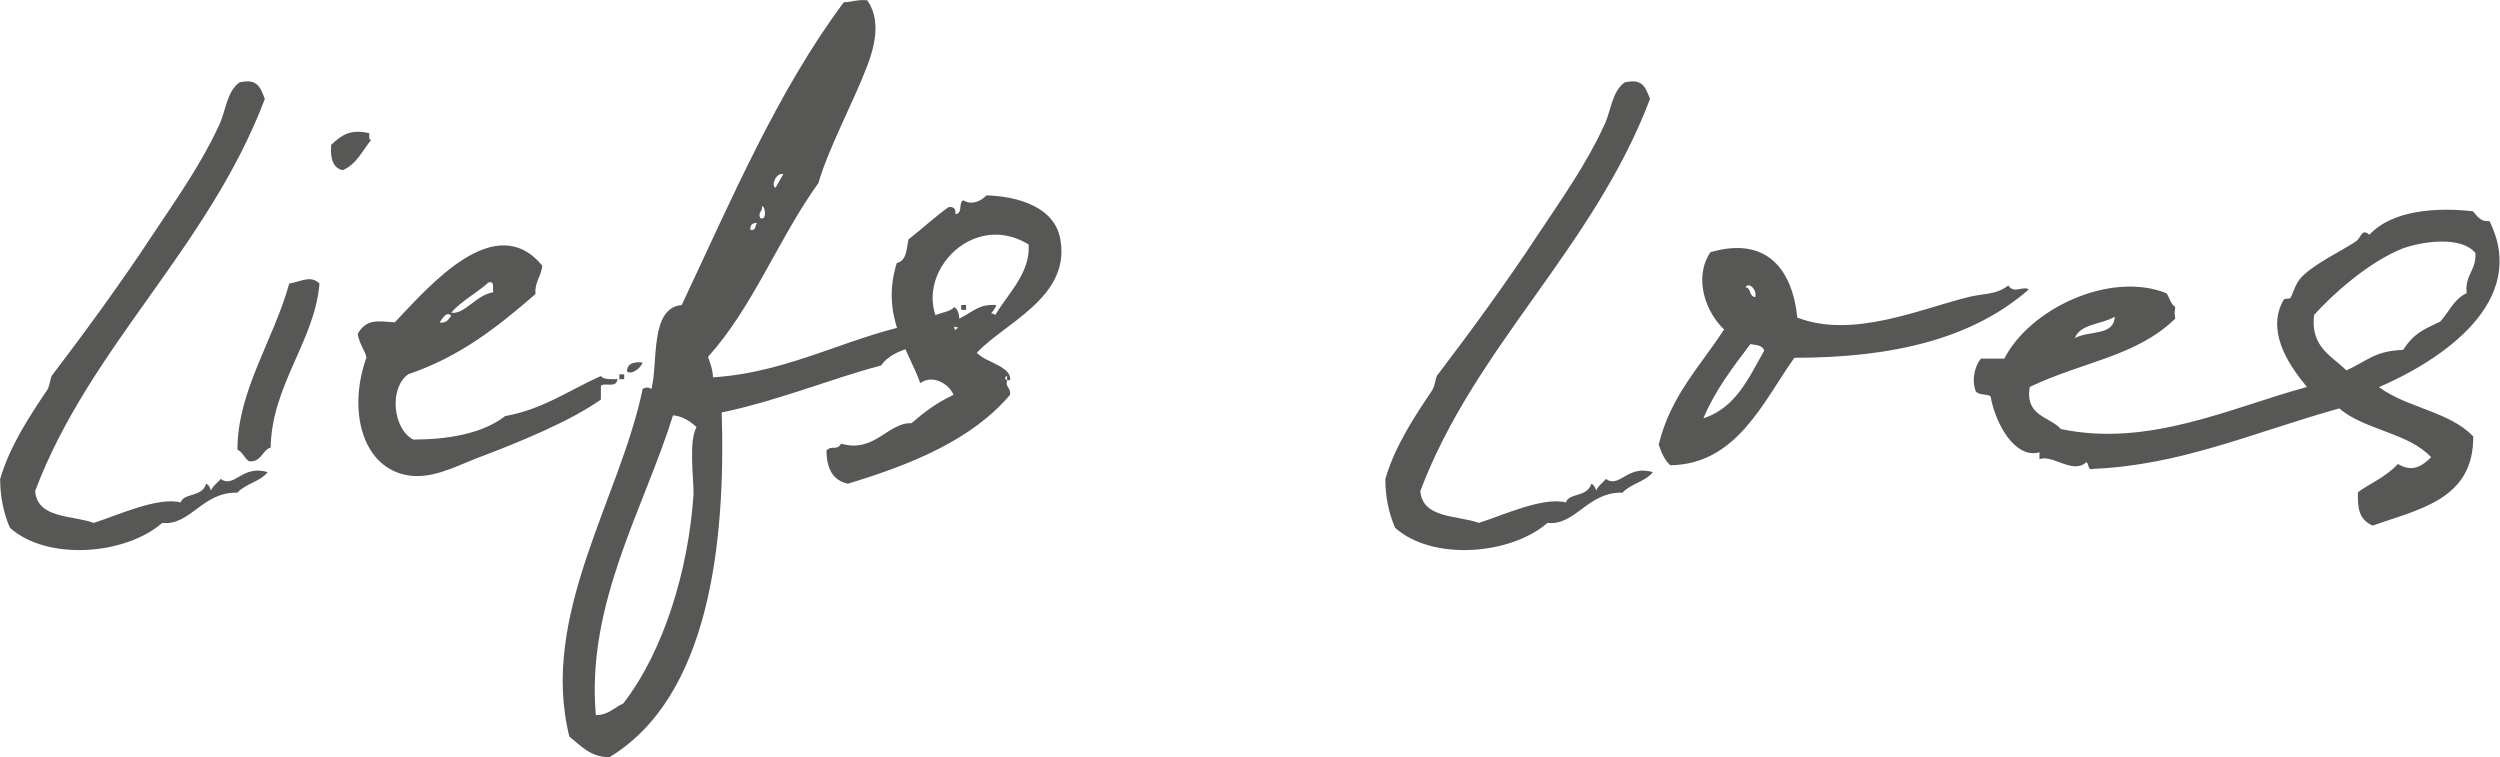
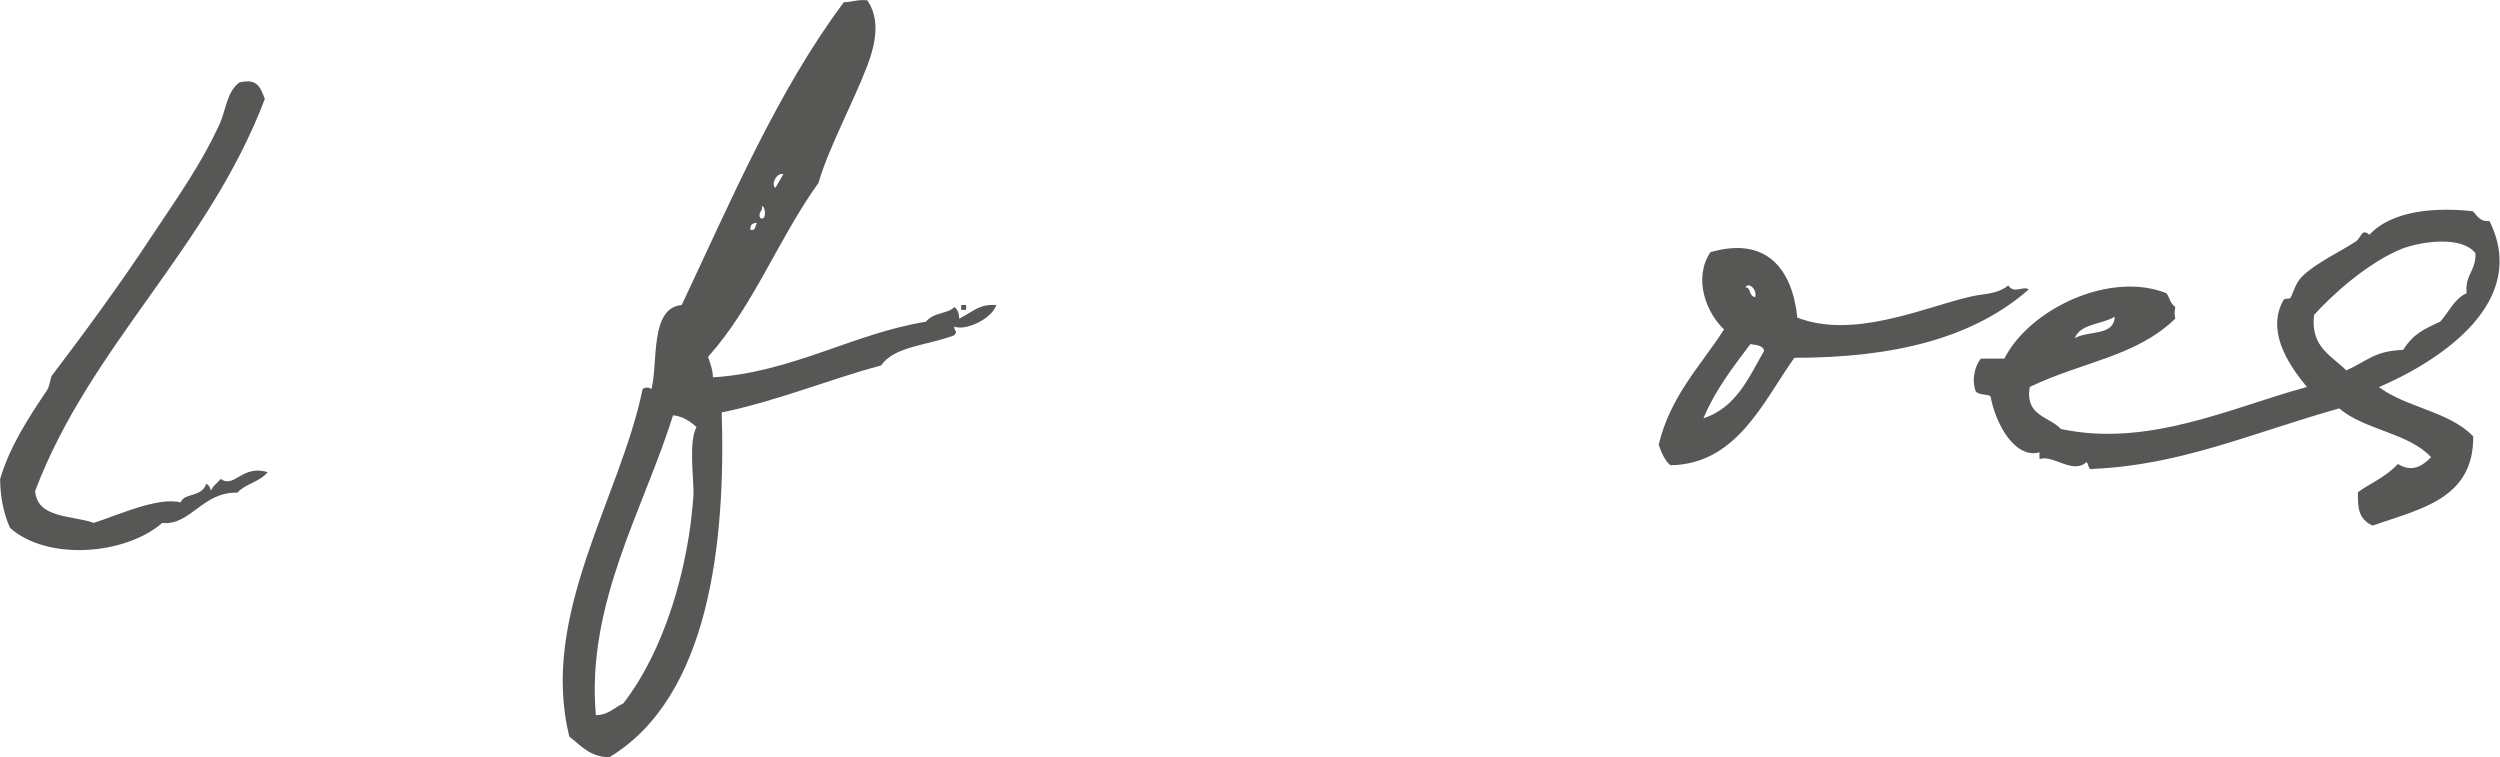
<svg xmlns="http://www.w3.org/2000/svg" id="b" viewBox="0 0 158.68 48.06">
  <g id="c">
    <path d="M2.23,31.14c.12,1.8,2.36,1.55,3.72,2.05,1.55-.5,4.09-1.67,5.52-1.3.19-.62,1.36-.31,1.61-1.18.19.06.25.25.31.43.12-.31.43-.5.62-.74.87.62,1.36-.93,2.98-.43-.5.62-1.43.74-1.92,1.3-2.23-.06-2.98,2.11-4.77,1.92-2.36,2.05-7.32,2.42-9.67.31-.43-.99-.62-2.05-.62-3.1.62-2.11,1.86-3.97,2.98-5.64.19-.31.19-.74.31-.93,1.98-2.6,4.4-5.89,6.39-8.93,1.49-2.23,3.1-4.53,4.15-6.82.5-.93.5-2.23,1.36-2.85,1.12-.25,1.3.25,1.61,1.05-3.6,9.49-11.1,15.69-14.57,24.86Z" fill="#575756" stroke-width="0" />
-     <path d="M17.17,28.41c-.56.19-.56.93-1.36.87-.31-.19-.37-.56-.74-.74,0-3.72,2.29-6.94,3.29-10.54.74-.12,1.36-.56,1.92,0-.31,3.66-3.04,6.45-3.1,10.42ZM23.56,8.88c-.56.68-.93,1.55-1.8,1.92-.62-.12-.81-.74-.74-1.61.74-.68,1.24-.99,2.42-.74,0,.19-.06.43.12.43Z" fill="#575756" stroke-width="0" />
-     <path d="M33.98,18.67c-2.36,2.05-4.77,3.97-8.06,5.08-1.24.87-.99,3.47.31,4.15,2.17,0,4.4-.37,5.83-1.49,2.42-.43,4.09-1.67,6.08-2.54.19.25.68.19,1.05.19-.06.62-.81.19-1.05.43v.87c-1.92,1.36-5.08,2.67-7.87,3.72-1.3.5-2.98,1.43-4.59,1.05-2.73-.62-3.6-4.15-2.42-7.44-.06-.37-.43-.81-.56-1.49.56-.99,1.3-.81,2.36-.74,2.23-2.36,6.39-7.19,9.36-3.6-.06.68-.5,1.05-.43,1.8ZM28.64,20.04c-.31-.31-.56.19-.74.43.43.06.56-.19.74-.43ZM31.31,18.55c-.06-.25.12-.74-.31-.62-.74.68-1.74,1.18-2.36,1.92.87.12,1.55-1.12,2.67-1.3ZM39.62,23.76v.31h-.31v-.31h.31ZM39.8,23.57c0-.5.43-.62.99-.56-.12.37-.74.81-.99.56Z" fill="#575756" stroke-width="0" />
    <path d="M60.57,20.72c0,.37.25.25,0,.56-1.8.68-3.78.68-4.65,1.92-3.1.81-6.51,2.23-10.11,2.98.25,8.12-.74,18.04-7.13,21.88-1.24,0-1.8-.74-2.54-1.3-1.92-7.69,3.22-15.13,4.65-22.07.19-.12.37-.12.56,0,.43-1.67-.12-5.15,1.92-5.33,3.16-6.7,6.08-13.58,10.29-19.22.5,0,.87-.19,1.49-.12.81,1.18.56,2.67,0,4.15-.87,2.29-2.48,5.27-3.1,7.44-2.54,3.53-4.15,7.87-7.01,11.04.12.37.31.81.31,1.3,5.02-.31,8.93-2.79,13.52-3.53.5-.62,1.43-.5,1.8-.93.19.12.31.37.31.74,1.05-.56,1.3-.93,2.36-.87-.31.93-2.05,1.67-2.67,1.36ZM39.56,44.65c2.6-3.35,4.15-8.56,4.46-13.27,0-1.24-.31-3.35.19-4.28-.43-.37-.87-.68-1.49-.74-1.86,5.95-5.52,11.97-4.9,19.03.81,0,1.18-.5,1.74-.74ZM48.05,14.15c-.31,0-.43.12-.43.43.37.12.31-.31.43-.43ZM48.36,13.09c.06.37-.25.31-.12.74.43.25.37-.74.12-.74ZM49.72,11.05c-.43-.12-.81.68-.5.87l.5-.87ZM61.32,19.36v.31h-.31v-.31h.31Z" fill="#575756" stroke-width="0" />
-     <path d="M63.92,23.88c-.19,0-.12.25,0,.25-.12.5.25.43.19.93-2.42,2.85-6.2,4.4-10.29,5.64-.93-.19-1.36-.93-1.36-2.11.37-.37.62.06.93-.43,2.11.62,2.98-1.36,4.46-1.3.81-.68,1.49-1.24,2.67-1.8-.31-.74-1.36-1.3-2.11-.74-.74-2.11-2.54-4.22-1.49-7.63.62-.12.62-.87.74-1.49.87-.68,1.67-1.43,2.54-2.05.31-.06.5.12.43.43.5,0,.19-.68.5-.87.5.31,1.05.12,1.49-.31,1.98.06,4.46.74,4.71,2.98.5,3.53-3.6,5.15-5.33,7.01.56.62,2.23.87,2.11,1.74h-.19v-.25ZM63.18,19.98c.81-1.36,2.23-2.67,2.11-4.46-3.91-2.42-8.06,2.73-5.08,5.83.81-.81,2.05-1.92,2.98-1.36Z" fill="#575756" stroke-width="0" />
-     <path d="M90.15,31.14c.12,1.8,2.36,1.55,3.72,2.05,1.55-.5,4.09-1.67,5.52-1.3.19-.62,1.36-.31,1.61-1.18.19.06.25.25.31.43.12-.31.43-.5.62-.74.87.62,1.36-.93,2.98-.43-.5.62-1.43.74-1.92,1.3-2.23-.06-2.98,2.11-4.77,1.92-2.36,2.05-7.32,2.42-9.67.31-.43-.99-.62-2.05-.62-3.1.62-2.11,1.86-3.97,2.98-5.64.19-.31.19-.74.31-.93,1.98-2.6,4.4-5.89,6.39-8.93,1.49-2.23,3.1-4.53,4.15-6.82.5-.93.5-2.23,1.36-2.85,1.12-.25,1.3.25,1.61,1.05-3.6,9.49-11.1,15.69-14.57,24.86Z" fill="#575756" stroke-width="0" />
    <path d="M124.93,18.86c.93-.25,1.74-.12,2.54-.74.37.56.93,0,1.3.25-3.53,3.1-8.56,4.34-14.88,4.34-1.98,2.79-3.66,6.76-7.87,6.82-.37-.31-.56-.81-.74-1.3.74-3.1,2.67-5.02,4.15-7.32-1.12-1.05-1.98-3.22-.87-4.9,3.6-1.05,5.21,1.12,5.52,4.15,3.53,1.36,7.81-.56,10.85-1.3ZM108.13,26.55c2.05-.68,2.85-2.54,3.84-4.28-.06-.37-.56-.37-.87-.43-1.12,1.49-2.23,2.91-2.98,4.71ZM110.79,18.24c.37,0,.19.56.62.62.12-.5-.43-.99-.62-.62Z" fill="#575756" stroke-width="0" />
    <path d="M156.98,27.66c.06,4.03-3.41,4.65-6.39,5.7-.93-.43-.93-1.18-.93-2.11.62-.5,1.74-.93,2.54-1.8.93.56,1.55.12,2.11-.43-1.43-1.55-4.28-1.74-5.83-3.1-5.52,1.55-10.04,3.6-15.62,3.84-.37.12-.25-.31-.43-.43-.87.81-2.11-.5-2.98-.19v-.43c-1.55.43-2.79-1.8-3.1-3.53-.12-.19-.62-.06-.93-.31-.31-.74-.06-1.67.31-2.11h1.49c1.61-3.16,6.7-5.58,10.29-4.15.19.25.25.68.56.87-.06.5-.06.31,0,.74-2.48,2.42-5.89,2.73-9.24,4.34-.31,1.86,1.24,1.86,1.98,2.67,5.58,1.18,10.79-1.36,15.62-2.67-1.36-1.61-2.54-3.66-1.49-5.52.06-.12.37-.06.43-.12.19-.31.31-.93.74-1.36.87-.87,2.48-1.61,3.41-2.23.37-.25.37-.87.87-.43,1.49-1.61,4.4-1.74,6.57-1.49.25.25.43.68,1.05.62,2.54,5.08-2.98,8.8-7.01,10.54,1.74,1.3,4.46,1.55,5.95,3.1ZM134.23,20.1c-.81.5-2.17.43-2.54,1.36.93-.5,2.48-.12,2.54-1.36ZM146.88,19.98c-.25,2.05,1.12,2.6,2.05,3.53,1.36-.62,1.8-1.24,3.6-1.3.68-1.05,1.3-1.3,2.36-1.8.56-.62.87-1.43,1.67-1.8-.12-1.18.62-1.43.56-2.54-.81-1.05-3.16-.81-4.59-.31-2.23.87-4.59,3.04-5.64,4.22Z" fill="#575756" stroke-width="0" />
  </g>
</svg>